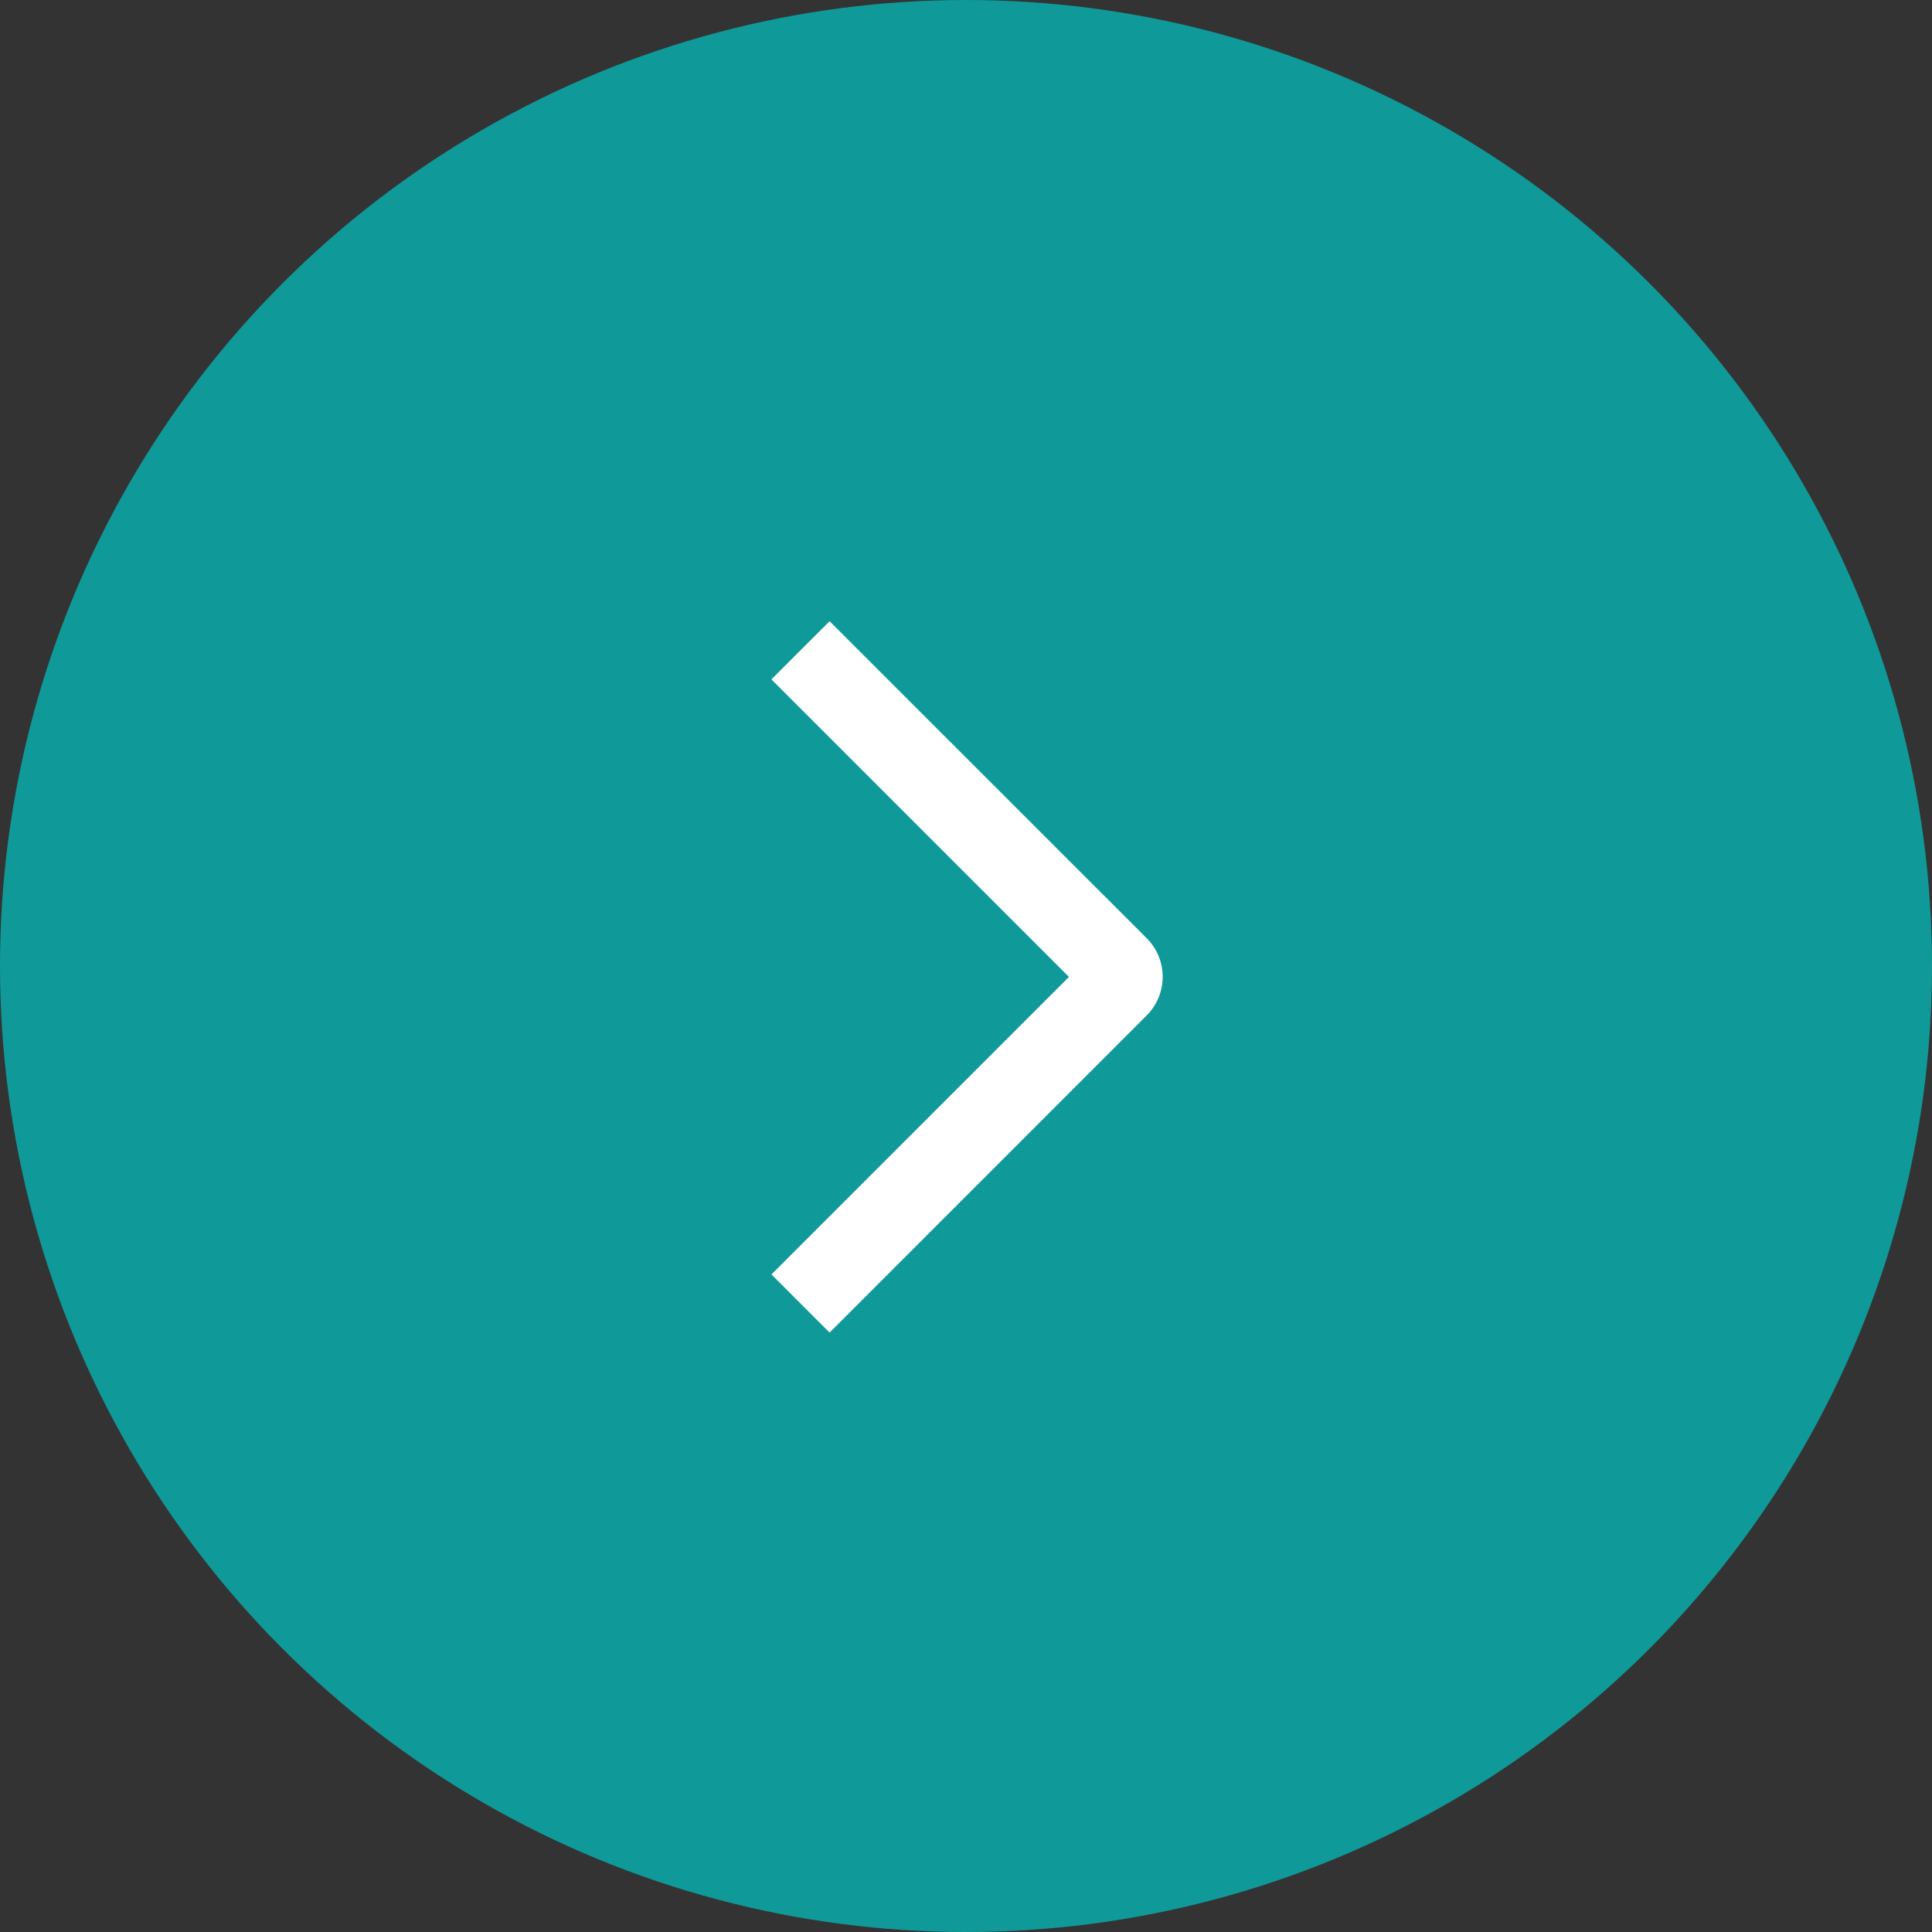
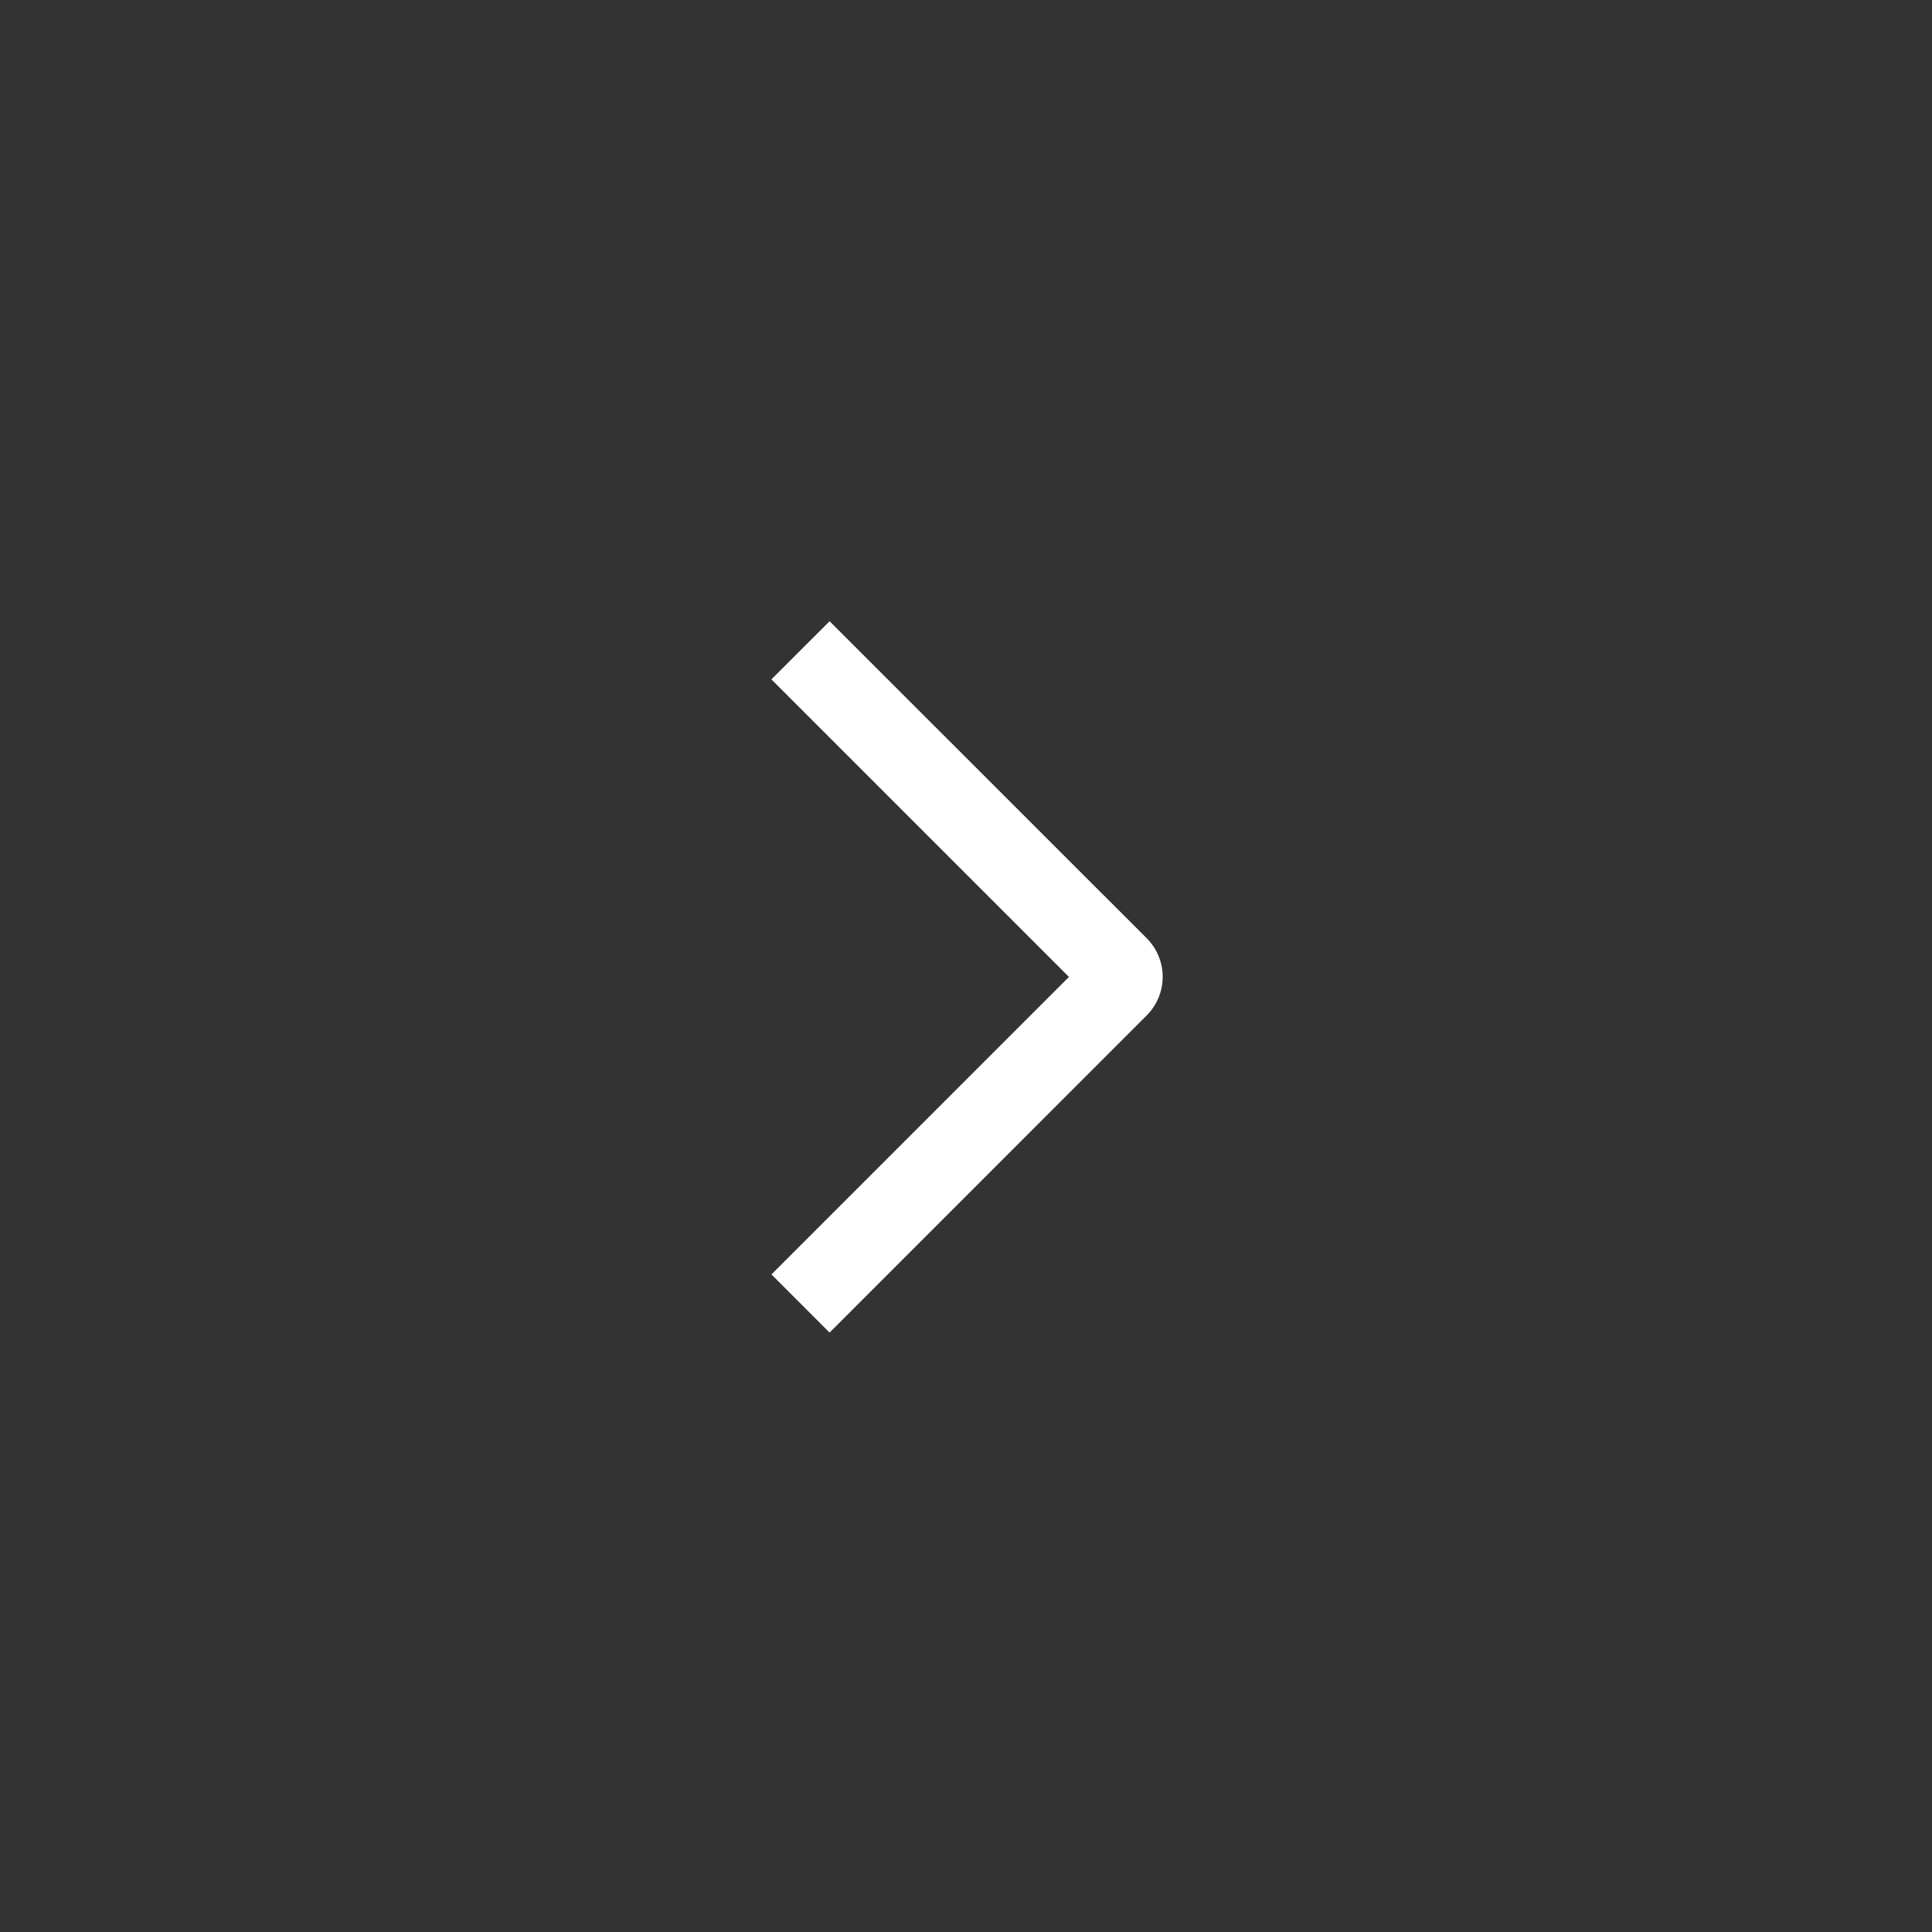
<svg xmlns="http://www.w3.org/2000/svg" width="91" height="91" viewBox="0 0 91 91" fill="none">
  <rect x="0" y="0" width="91" height="91" fill="#333333" stroke="none" />
-   <circle cx="45.5" cy="45.5" r="45.5" fill="#109999" />
  <path d="M36.334 31.999L39.075 29.261L54.004 44.185C54.245 44.424 54.436 44.708 54.566 45.021C54.697 45.335 54.764 45.671 54.764 46.01C54.764 46.349 54.697 46.685 54.566 46.998C54.436 47.311 54.245 47.596 54.004 47.835L39.075 62.767L36.337 60.028L50.349 46.014L36.334 31.999Z" fill="white" />
</svg>